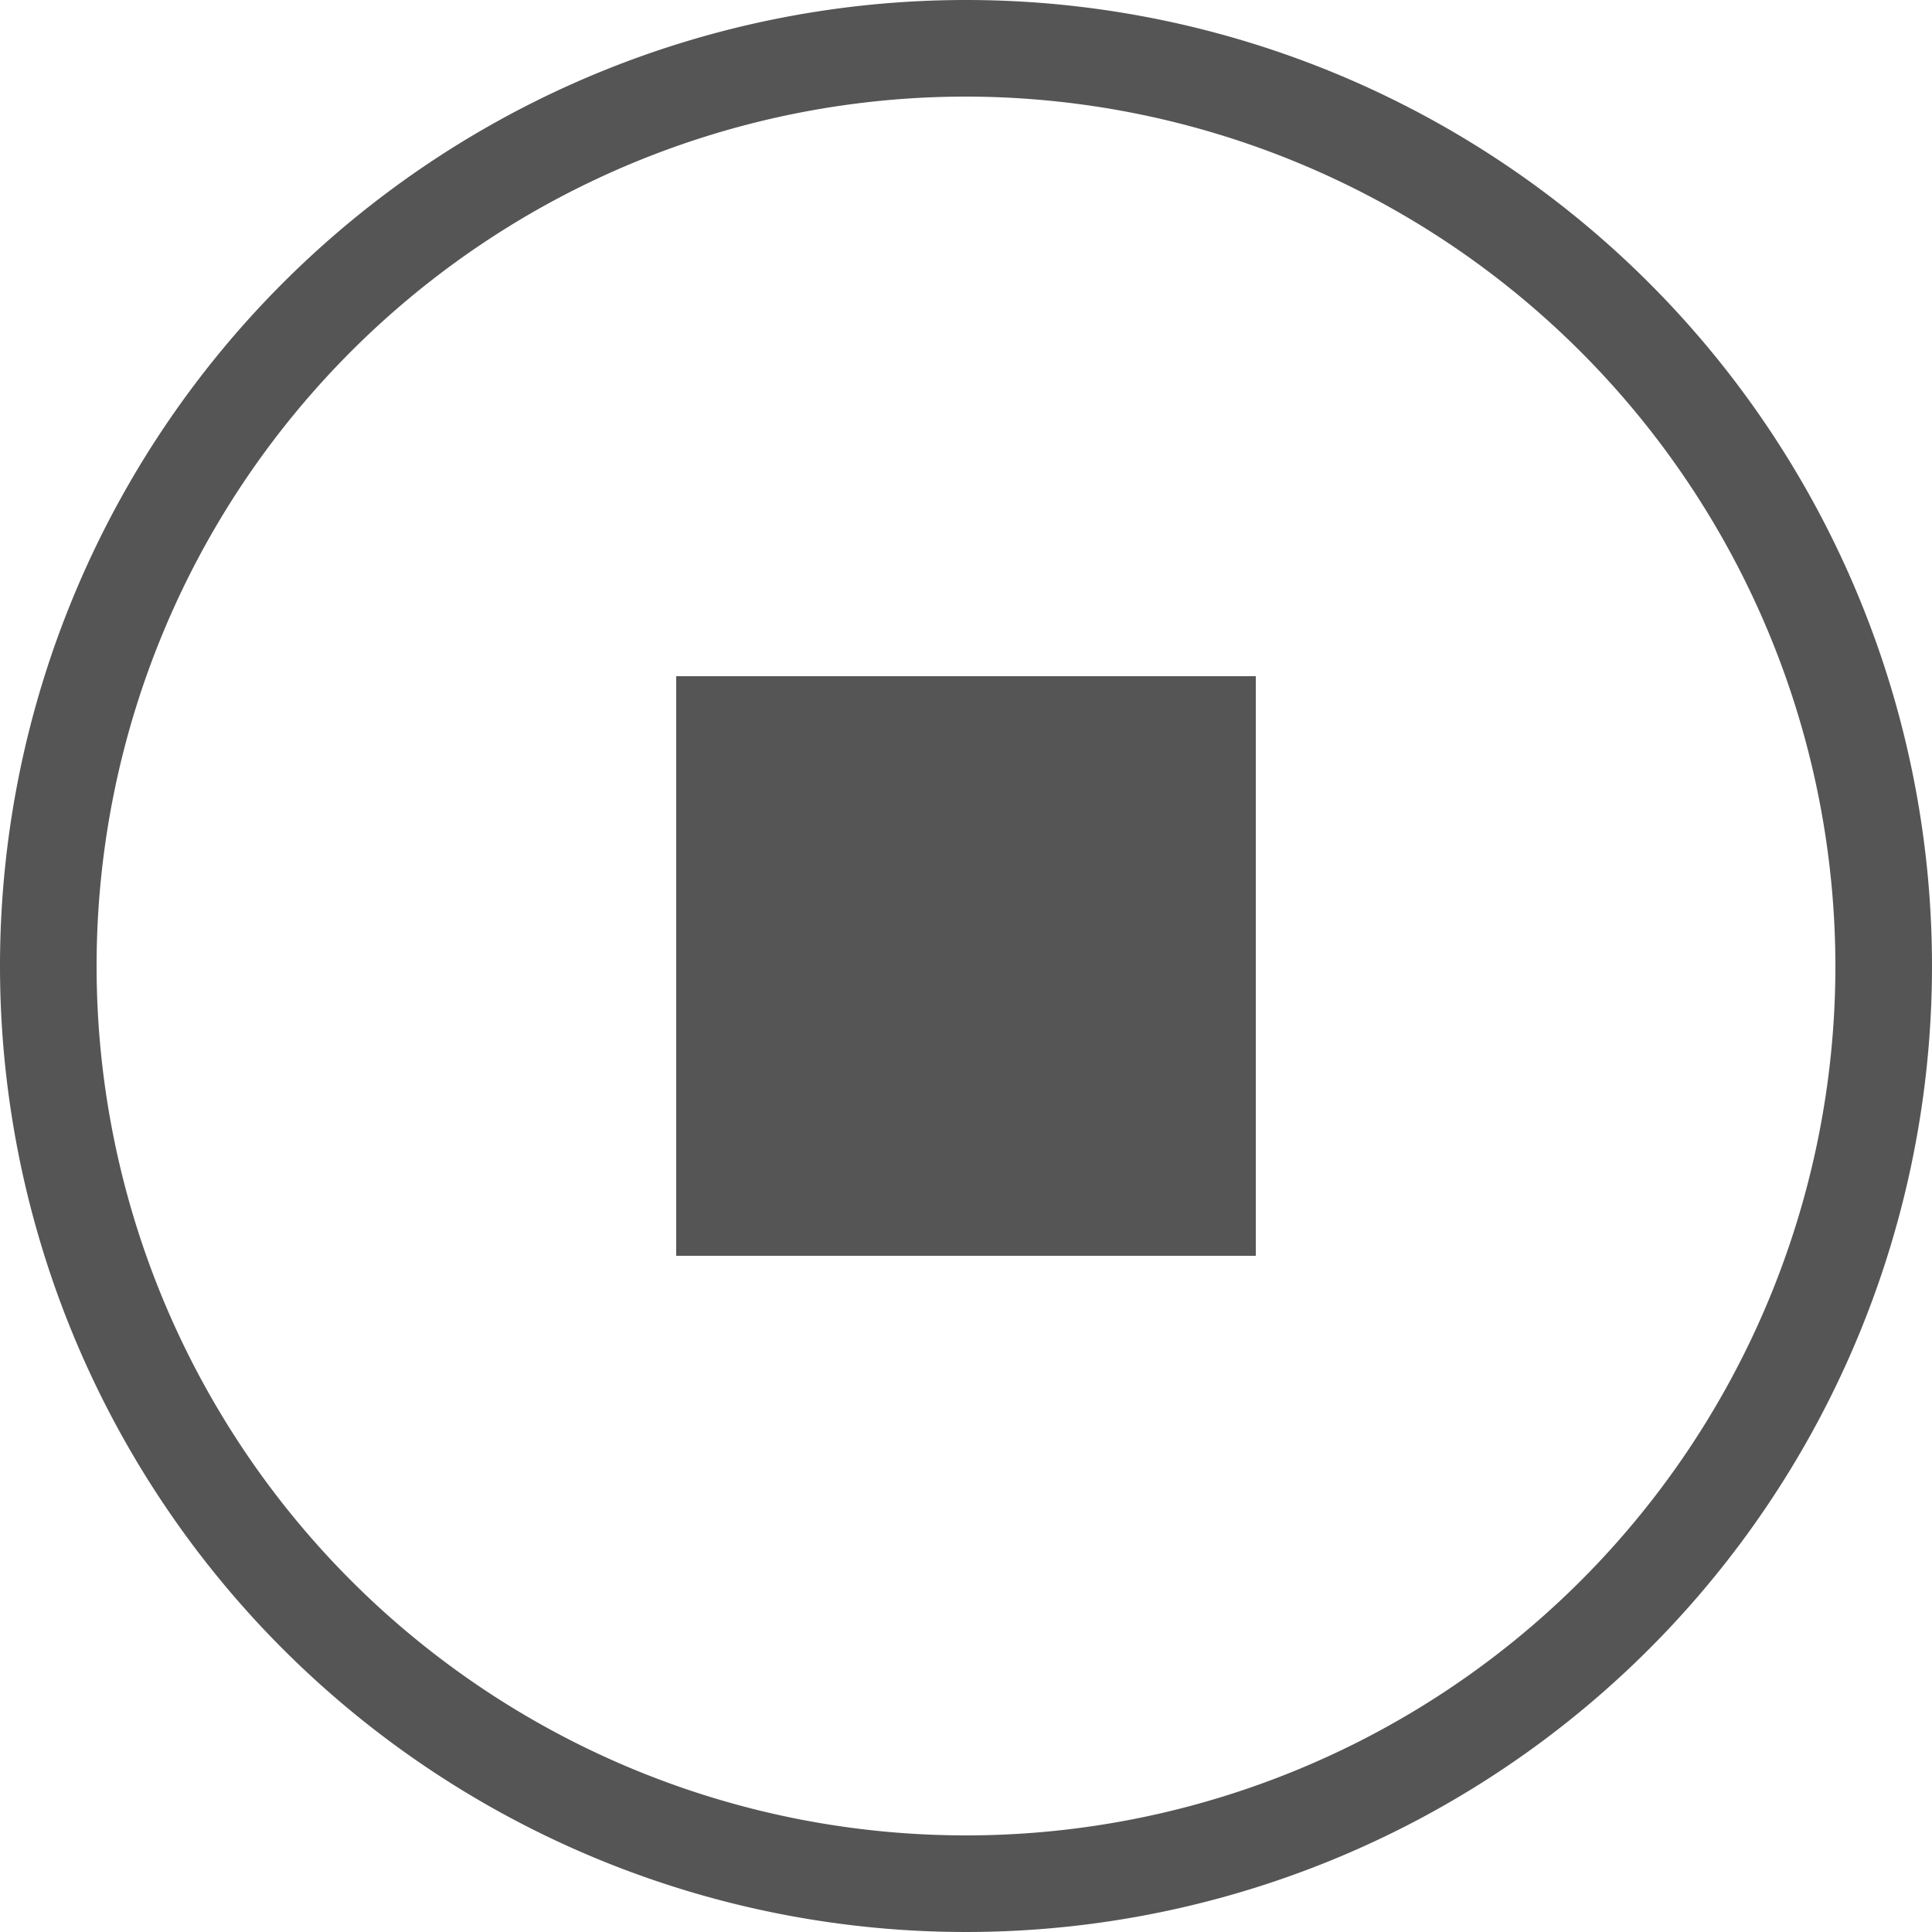
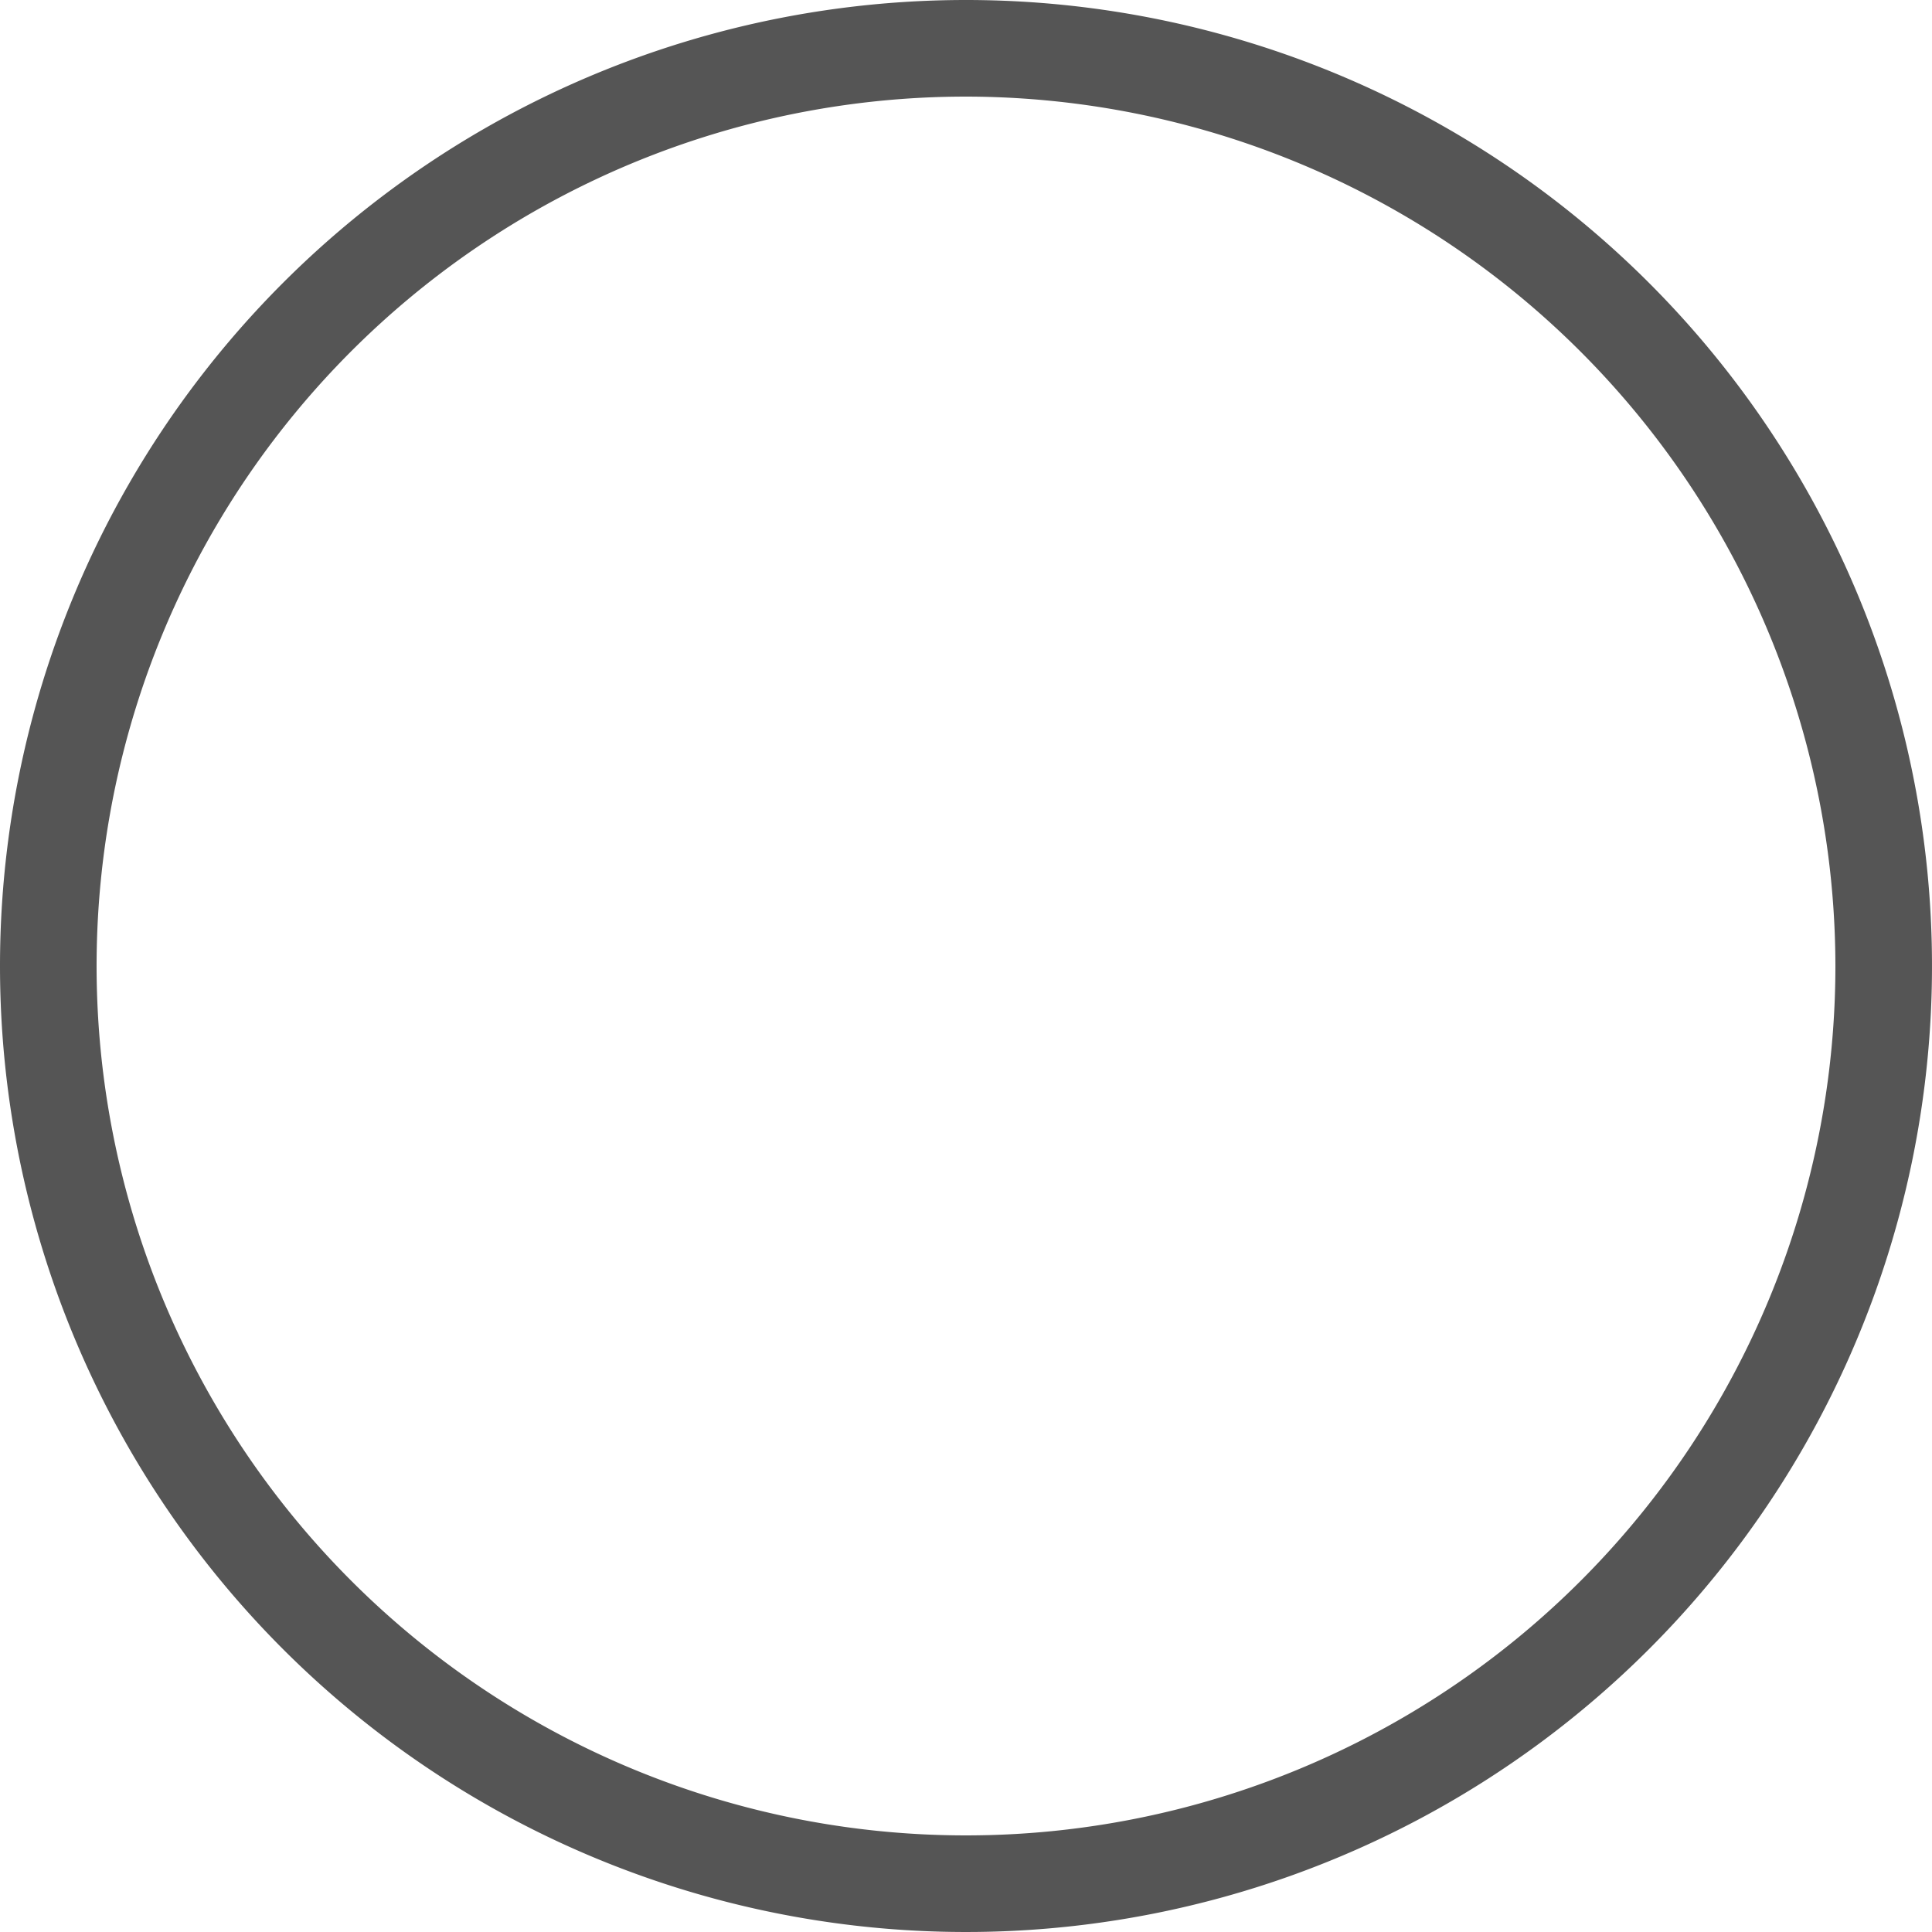
<svg xmlns="http://www.w3.org/2000/svg" width="20" height="20" viewBox="0 0 20 20">
  <g transform="translate(-570 -1520)">
    <path d="M10,1a9,9,0,1,0,9,9,9.01,9.01,0,0,0-9-9m0-1A10,10,0,1,1,0,10,10,10,0,0,1,10,0Z" transform="translate(570 1520)" fill="#555" />
-     <rect width="6" height="6" transform="translate(577 1527)" fill="#555" />
  </g>
</svg>